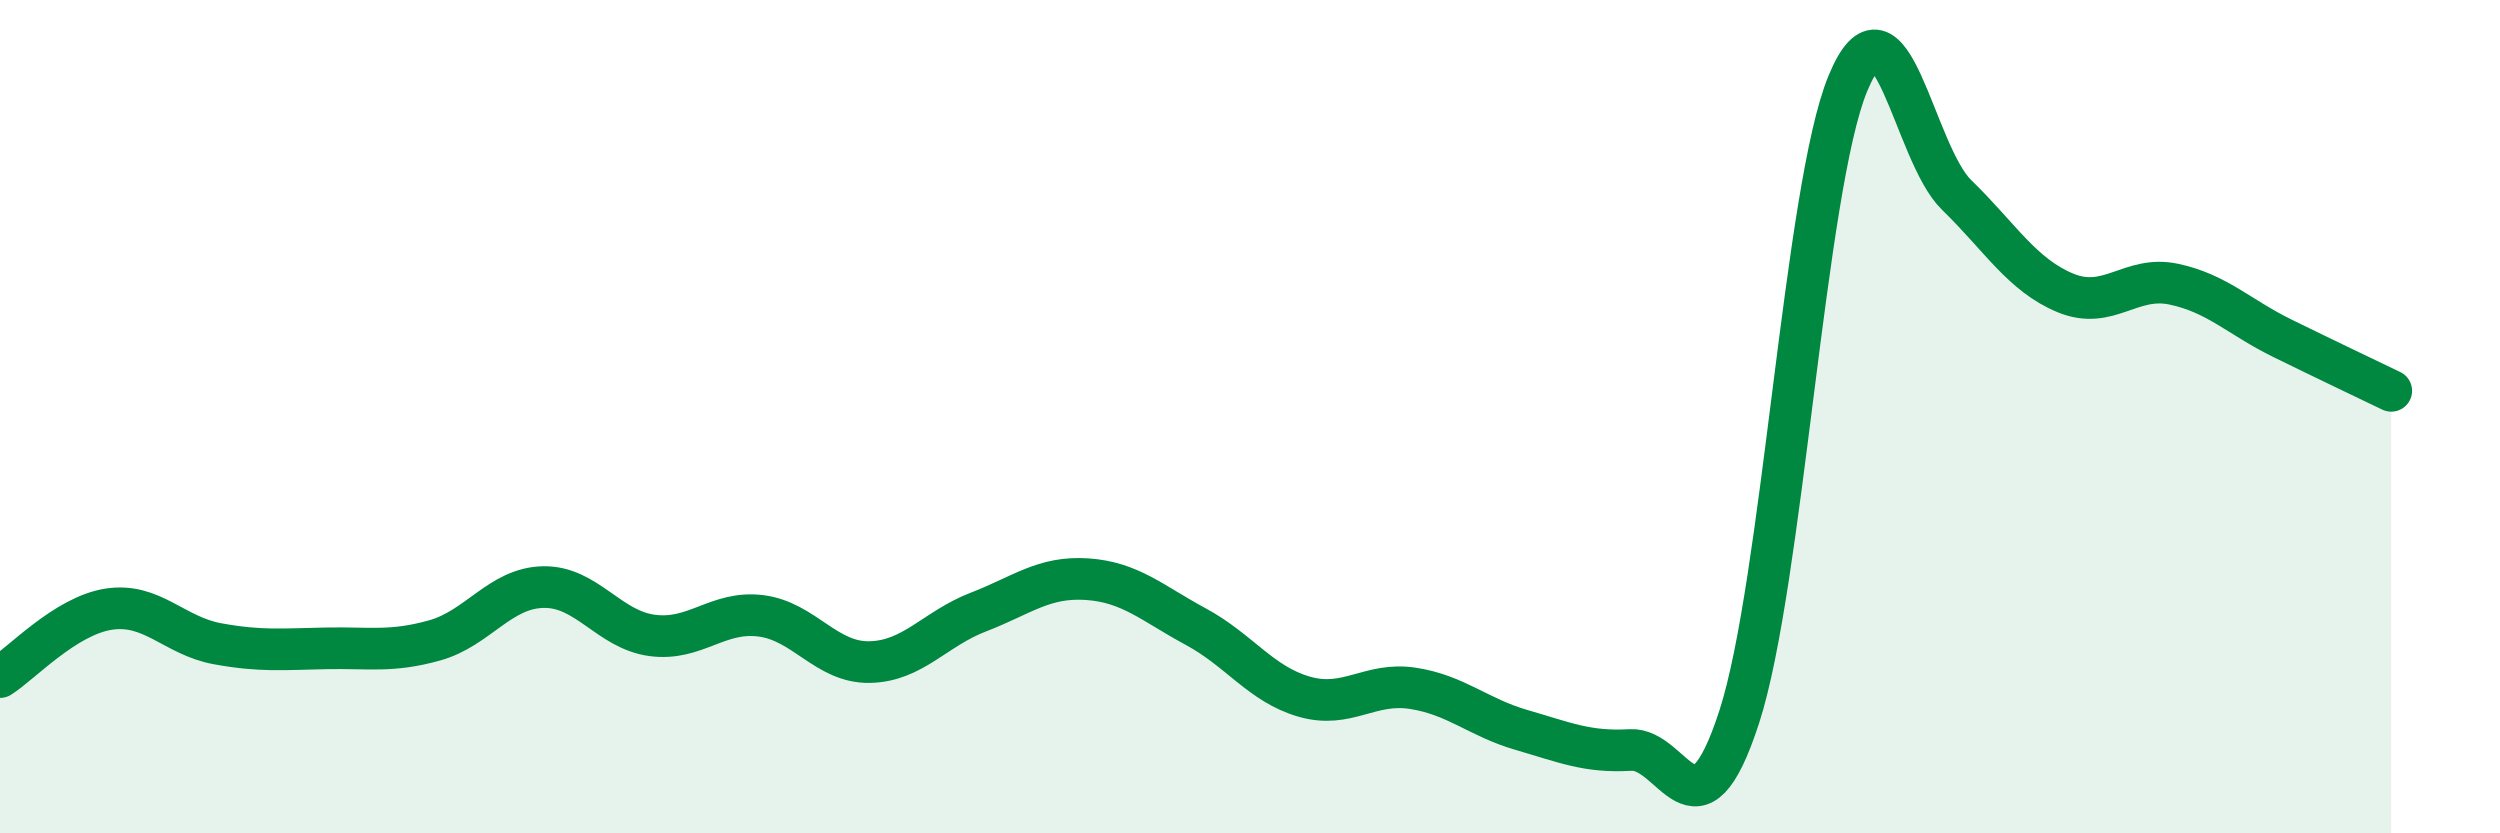
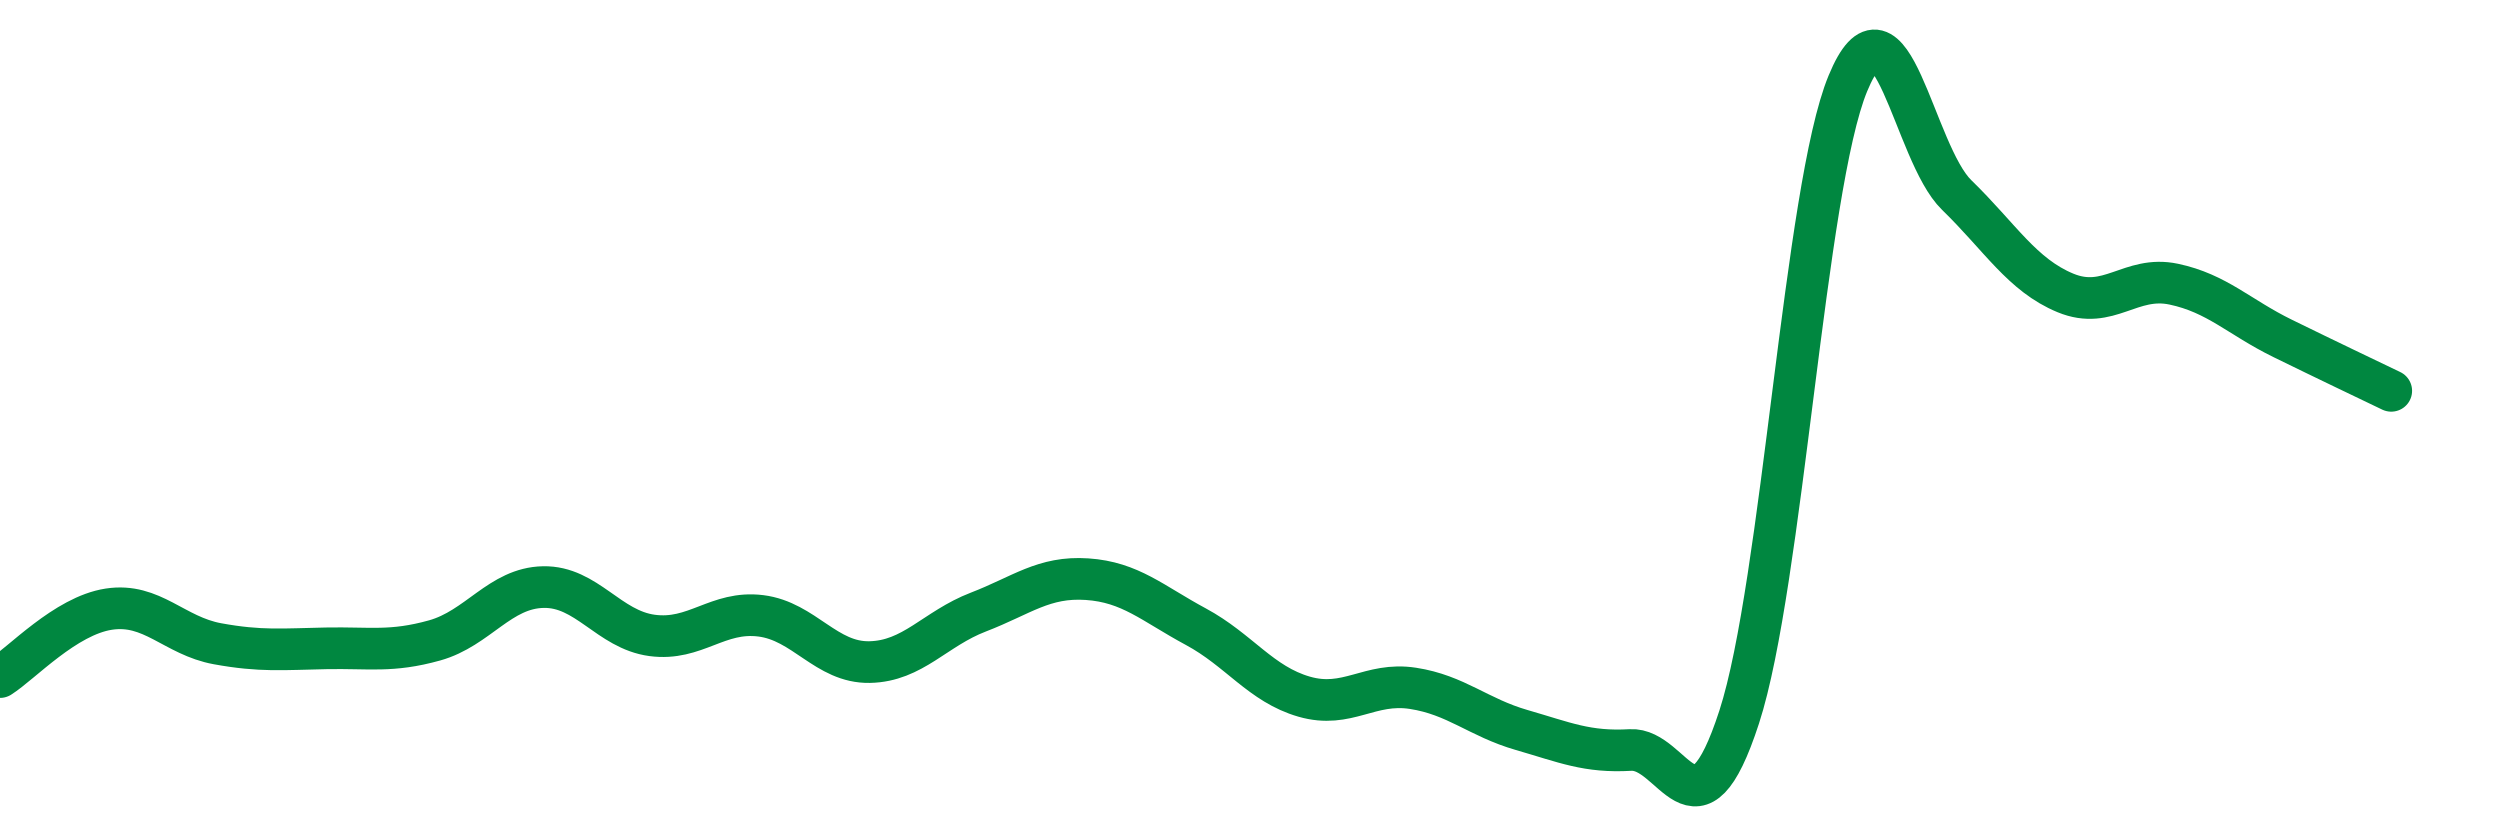
<svg xmlns="http://www.w3.org/2000/svg" width="60" height="20" viewBox="0 0 60 20">
-   <path d="M 0,16.25 C 0.52,15.92 1.57,14.78 2.61,14.62 C 3.65,14.46 4.18,15.26 5.22,15.45 C 6.26,15.64 6.79,15.58 7.83,15.56 C 8.87,15.54 9.39,15.66 10.43,15.37 C 11.47,15.08 12,14.11 13.04,14.09 C 14.08,14.07 14.61,15.11 15.65,15.25 C 16.69,15.39 17.22,14.65 18.26,14.78 C 19.3,14.91 19.83,15.91 20.87,15.89 C 21.91,15.87 22.44,15.09 23.48,14.69 C 24.52,14.29 25.05,13.83 26.09,13.9 C 27.13,13.97 27.66,14.48 28.7,15.04 C 29.74,15.6 30.26,16.42 31.3,16.72 C 32.34,17.02 32.87,16.36 33.91,16.52 C 34.95,16.68 35.48,17.22 36.52,17.52 C 37.56,17.82 38.09,18.06 39.13,18 C 40.17,17.94 40.7,20.41 41.74,17.21 C 42.78,14.01 43.31,4.51 44.35,2 C 45.39,-0.51 45.92,3.67 46.96,4.68 C 48,5.69 48.53,6.6 49.57,7.03 C 50.61,7.46 51.13,6.6 52.17,6.82 C 53.21,7.04 53.74,7.61 54.78,8.12 C 55.82,8.63 56.87,9.13 57.39,9.38L57.39 20L0 20Z" fill="#008740" opacity="0.1" stroke-linecap="round" stroke-linejoin="round" />
  <path d="M 0,16.25 C 0.52,15.92 1.57,14.78 2.61,14.62 C 3.65,14.46 4.18,15.26 5.22,15.45 C 6.26,15.64 6.79,15.58 7.83,15.56 C 8.87,15.54 9.39,15.66 10.43,15.37 C 11.47,15.08 12,14.11 13.04,14.09 C 14.08,14.07 14.61,15.11 15.65,15.25 C 16.69,15.39 17.22,14.65 18.26,14.78 C 19.3,14.91 19.83,15.91 20.87,15.89 C 21.91,15.87 22.44,15.09 23.48,14.69 C 24.52,14.29 25.05,13.83 26.09,13.9 C 27.13,13.97 27.66,14.48 28.7,15.04 C 29.74,15.6 30.26,16.42 31.3,16.72 C 32.34,17.02 32.87,16.36 33.91,16.52 C 34.95,16.68 35.48,17.22 36.52,17.52 C 37.56,17.82 38.09,18.06 39.13,18 C 40.17,17.94 40.7,20.41 41.74,17.21 C 42.78,14.01 43.31,4.51 44.35,2 C 45.39,-0.51 45.92,3.67 46.96,4.68 C 48,5.69 48.53,6.6 49.57,7.03 C 50.61,7.46 51.13,6.6 52.17,6.82 C 53.21,7.04 53.74,7.61 54.78,8.12 C 55.82,8.63 56.87,9.13 57.39,9.38" stroke="#008740" stroke-width="1" fill="none" stroke-linecap="round" stroke-linejoin="round" />
</svg>